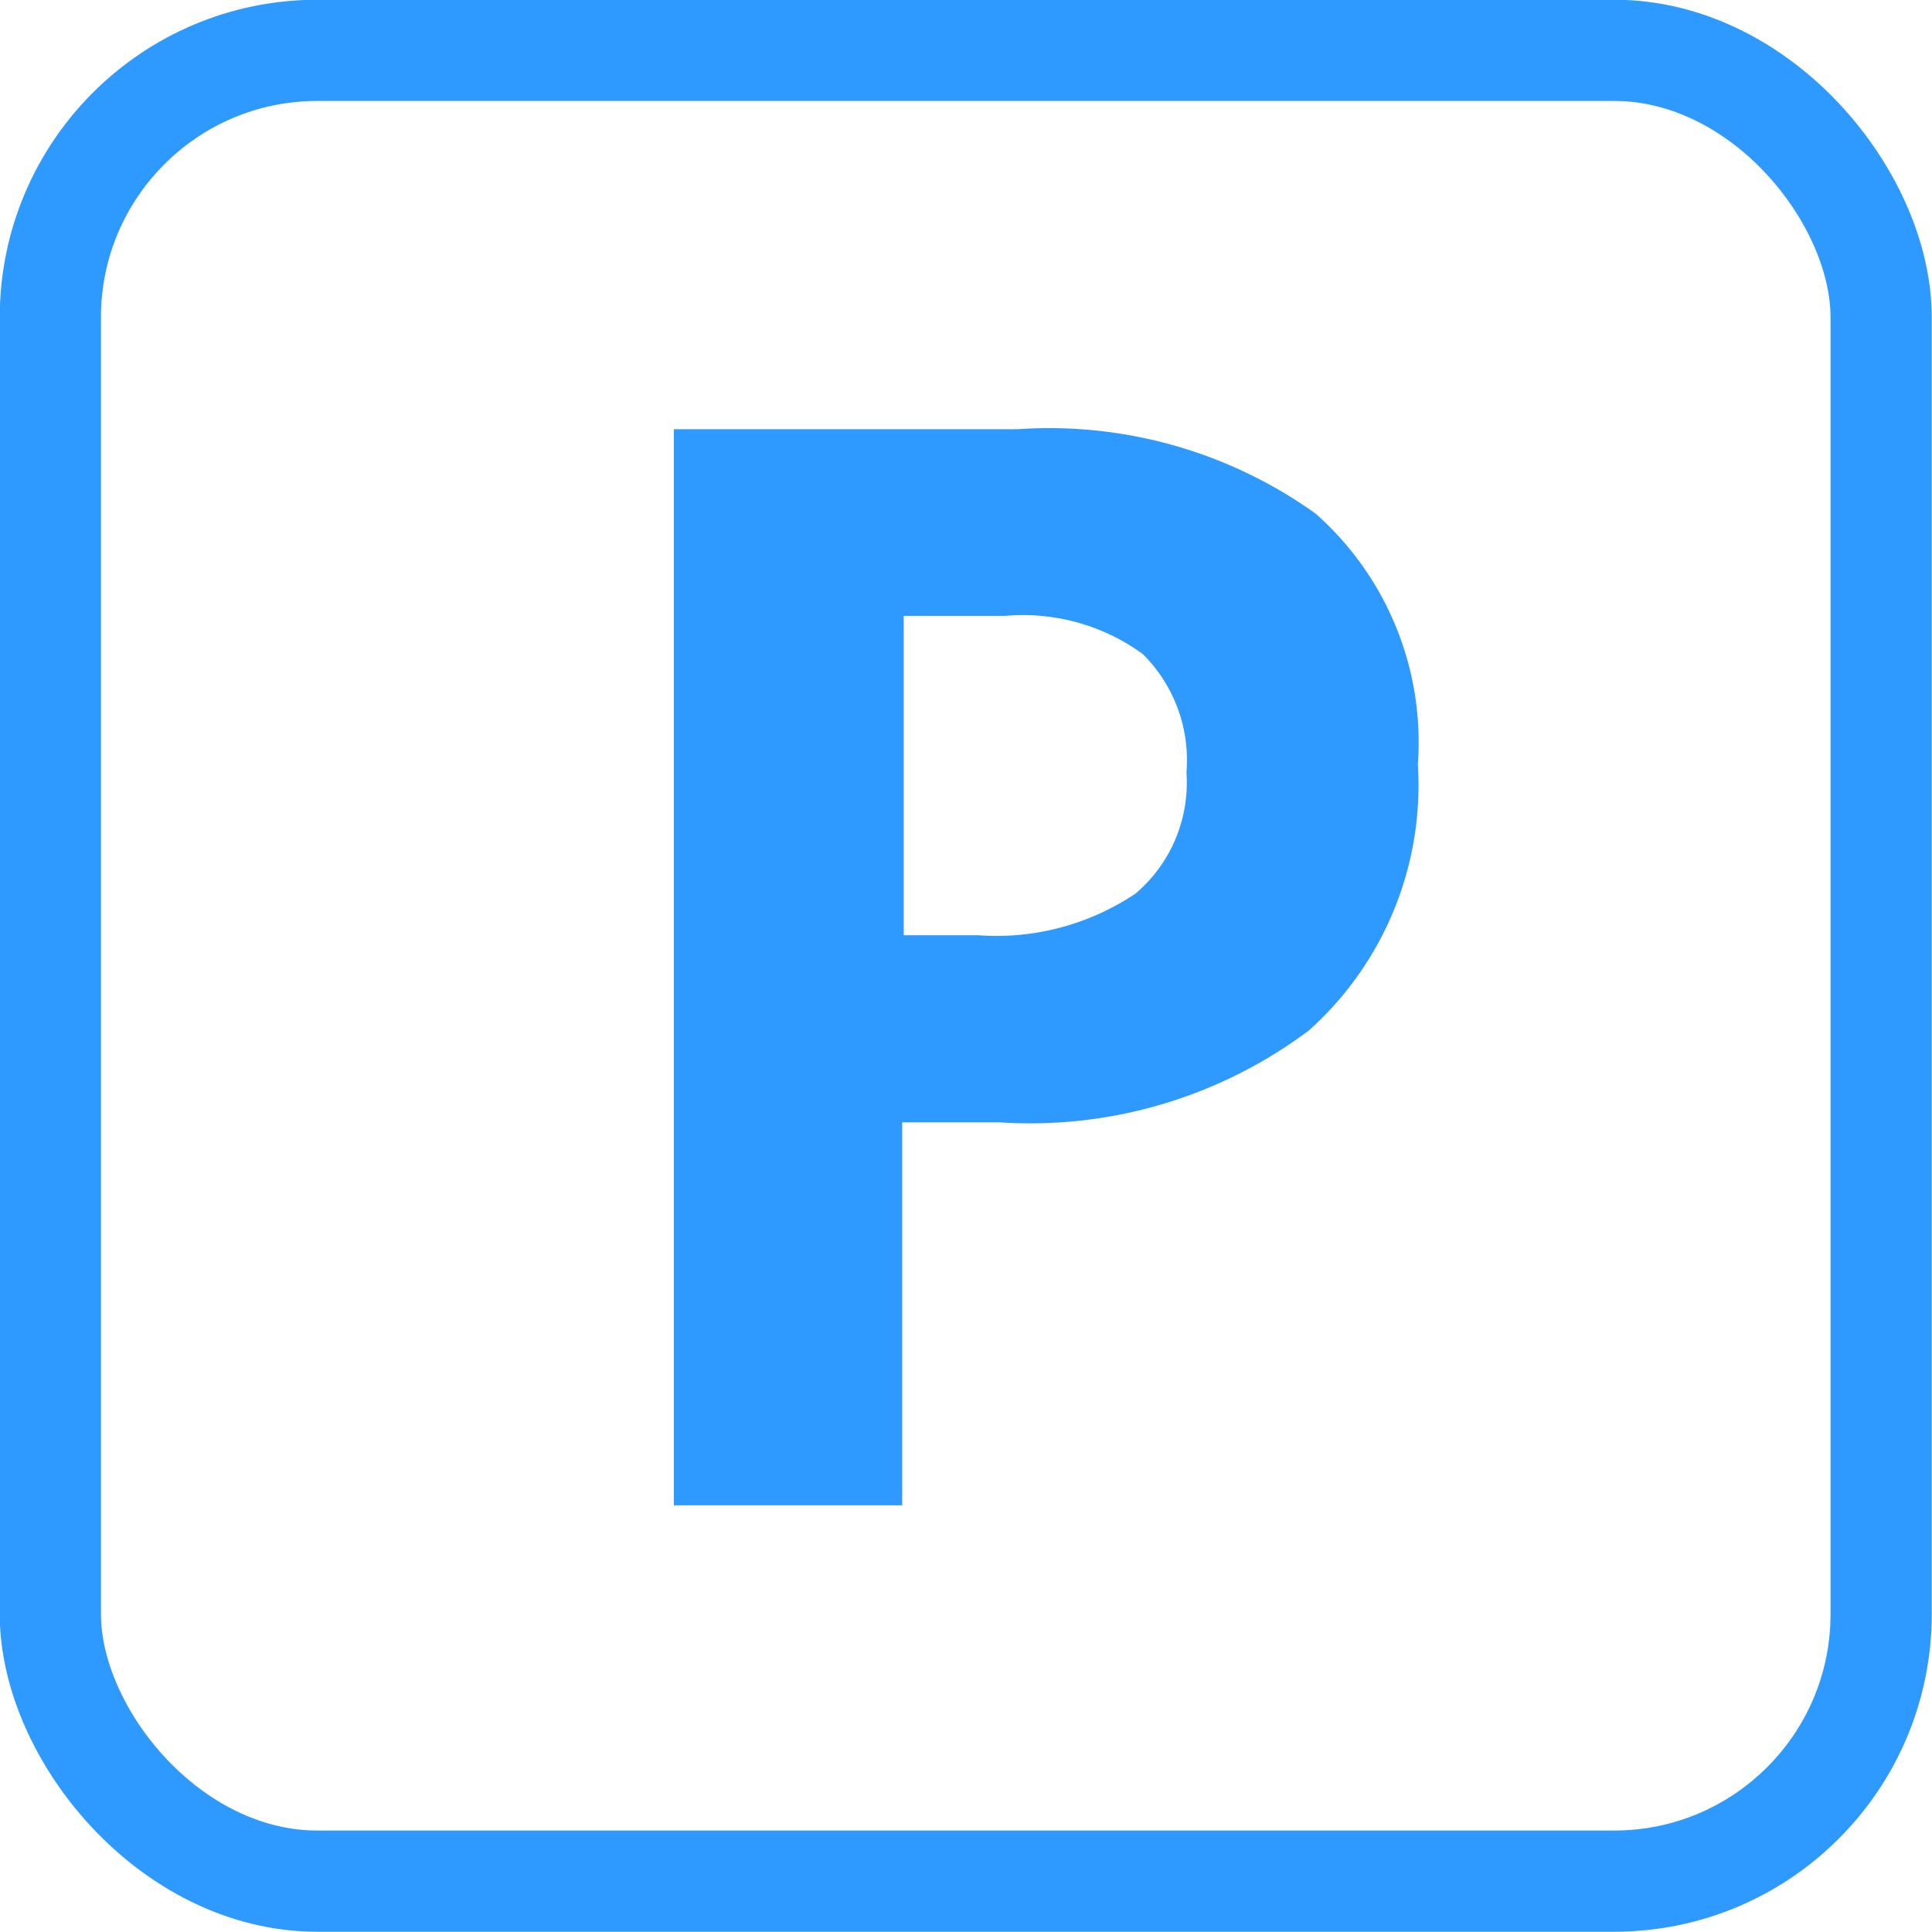
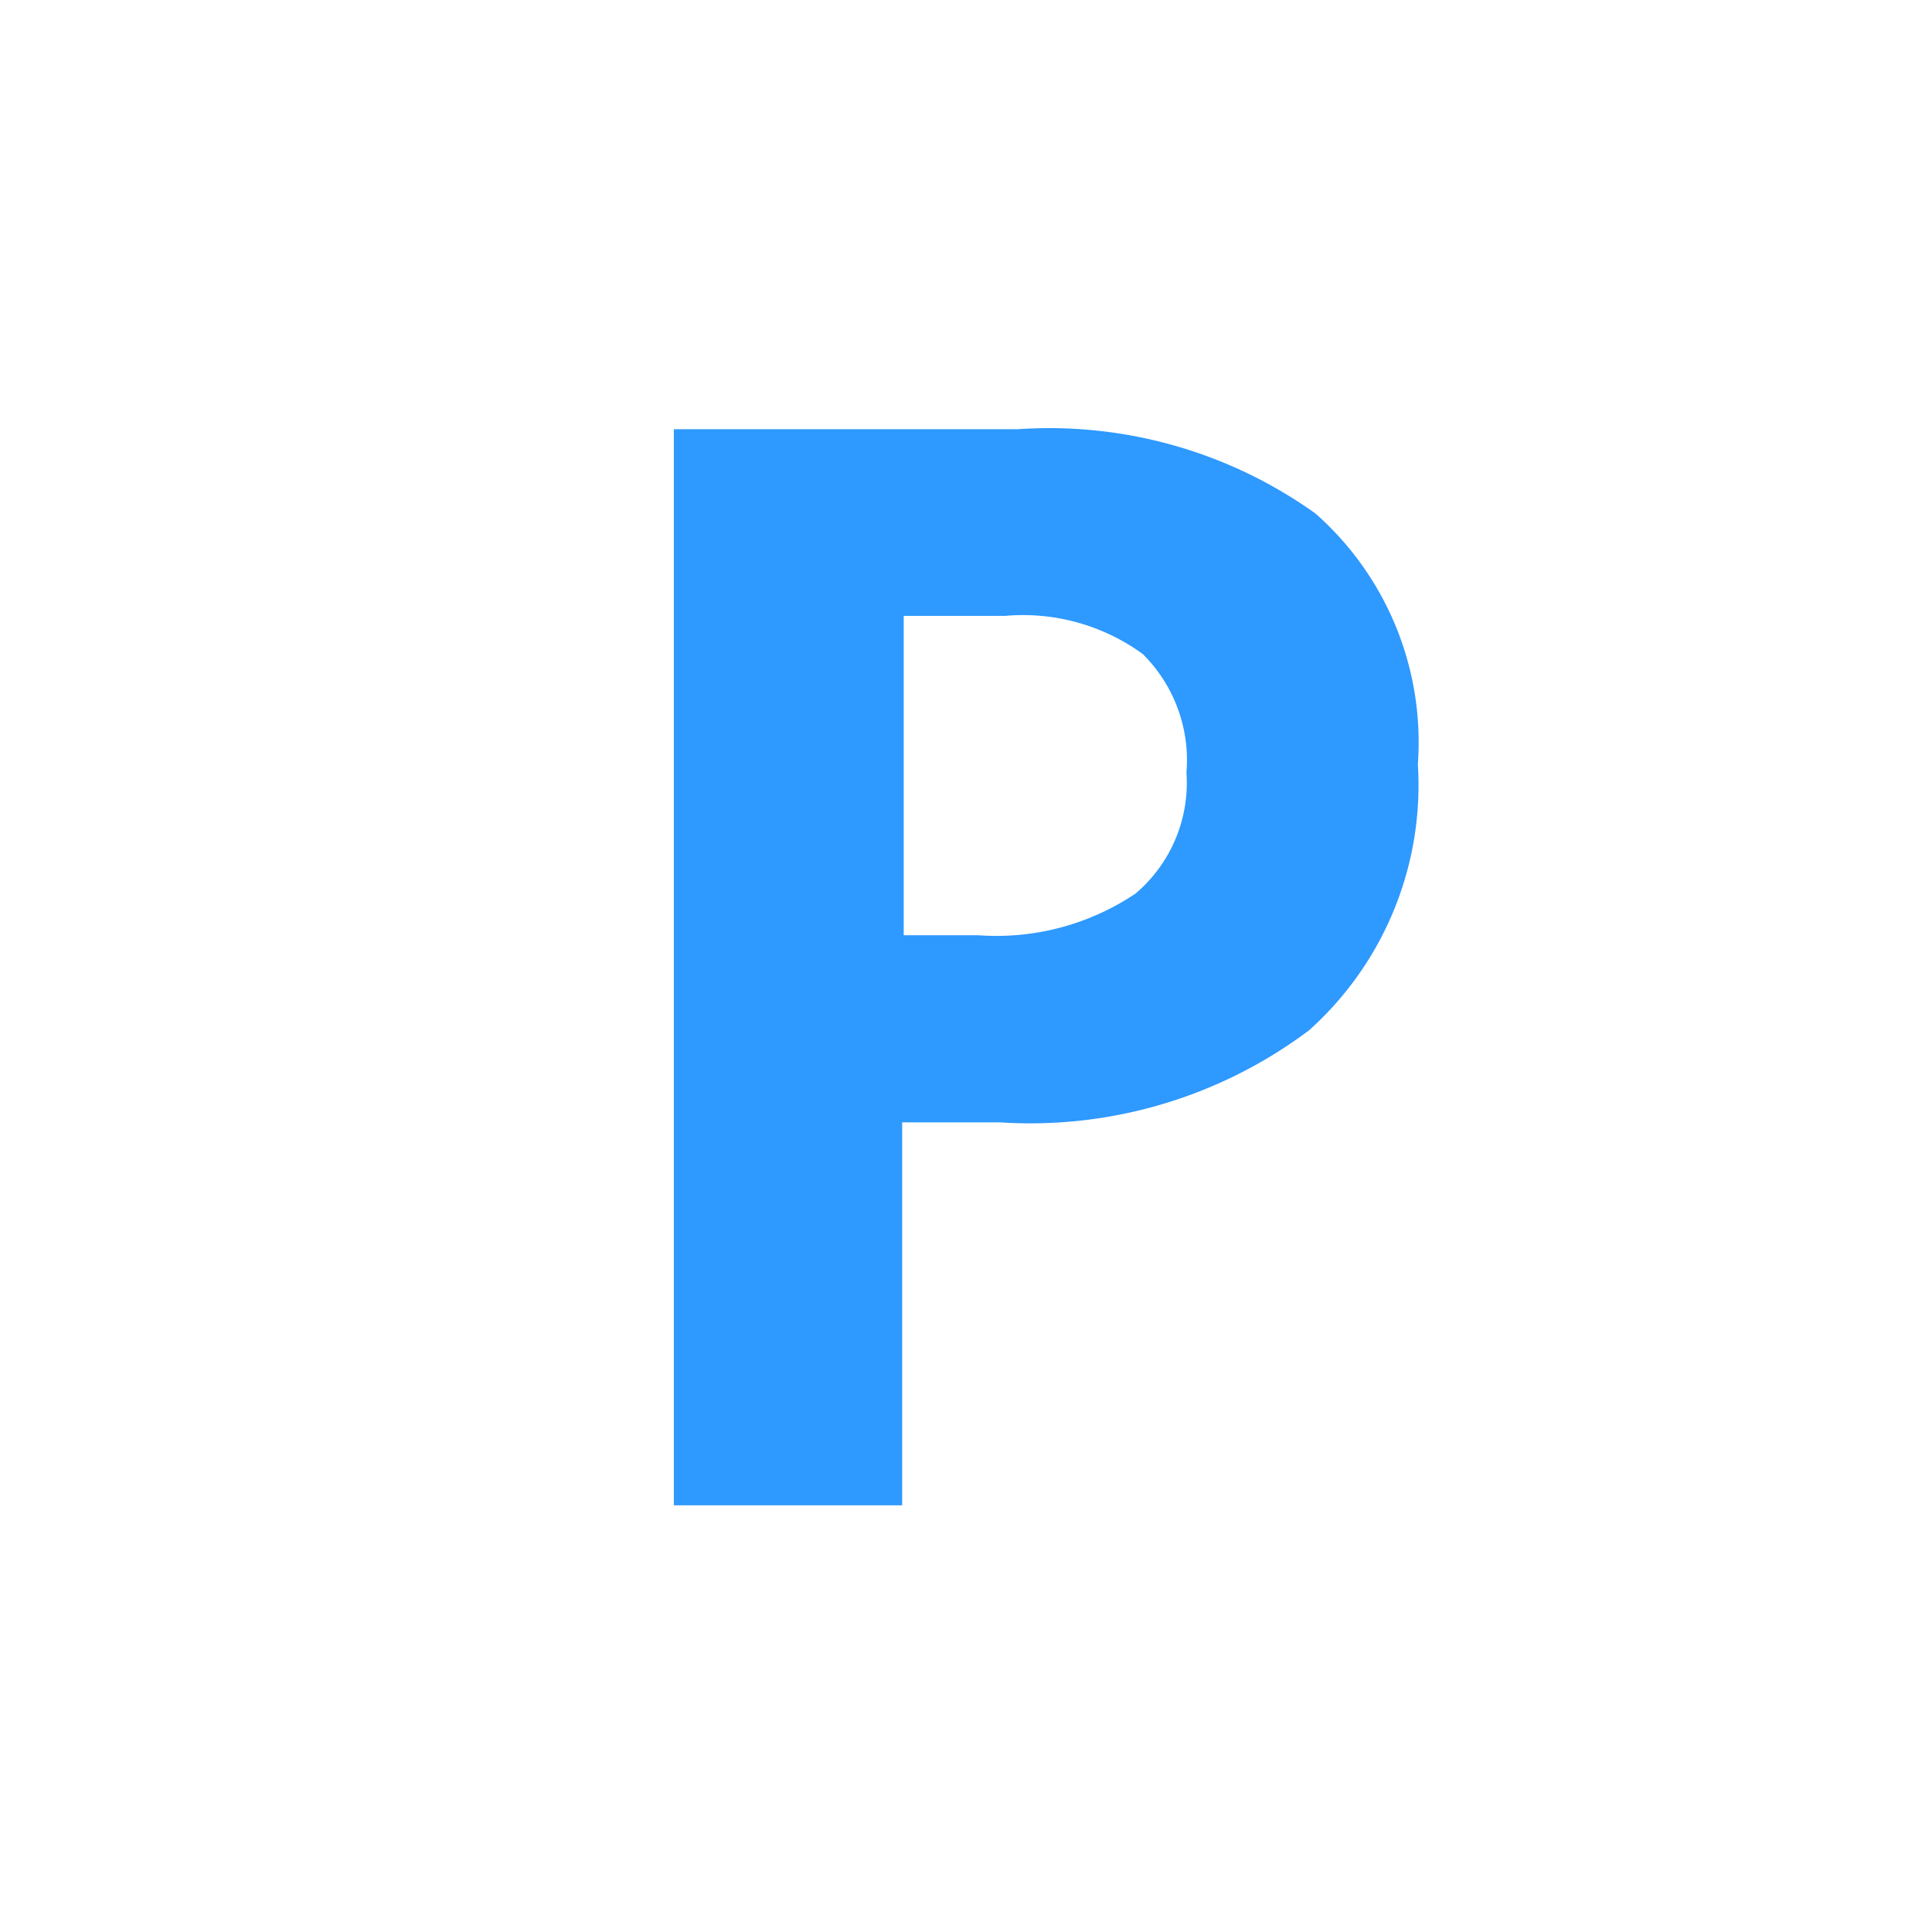
<svg xmlns="http://www.w3.org/2000/svg" id="Layer_1" data-name="Layer 1" viewBox="0 0 37.99 37.99">
  <defs>
    <style>.cls-1{fill:#2e99ff;}.cls-2{fill:none;stroke:#2e99ff;stroke-linecap:round;stroke-linejoin:round;stroke-width:1.99px;}</style>
  </defs>
  <title>паркинг</title>
  <path class="cls-1" d="M7608,3798.54a6.47,6.47,0,0,1-2.14,5.23,9.13,9.13,0,0,1-6.07,1.81h-1.93v7.53h-4.49v-21.16h6.76a9,9,0,0,1,5.86,1.66A6,6,0,0,1,7608,3798.54Zm-10.13,3.36h1.48a4.91,4.91,0,0,0,3.1-.82,2.86,2.86,0,0,0,1-2.38,2.94,2.94,0,0,0-.86-2.33,4,4,0,0,0-2.7-.75h-2v6.28Z" transform="translate(-7580.12 -3783.51)" />
-   <rect class="cls-2" x="0.99" y="0.99" width="36" height="36" rx="5.25" ry="5.25" />
</svg>